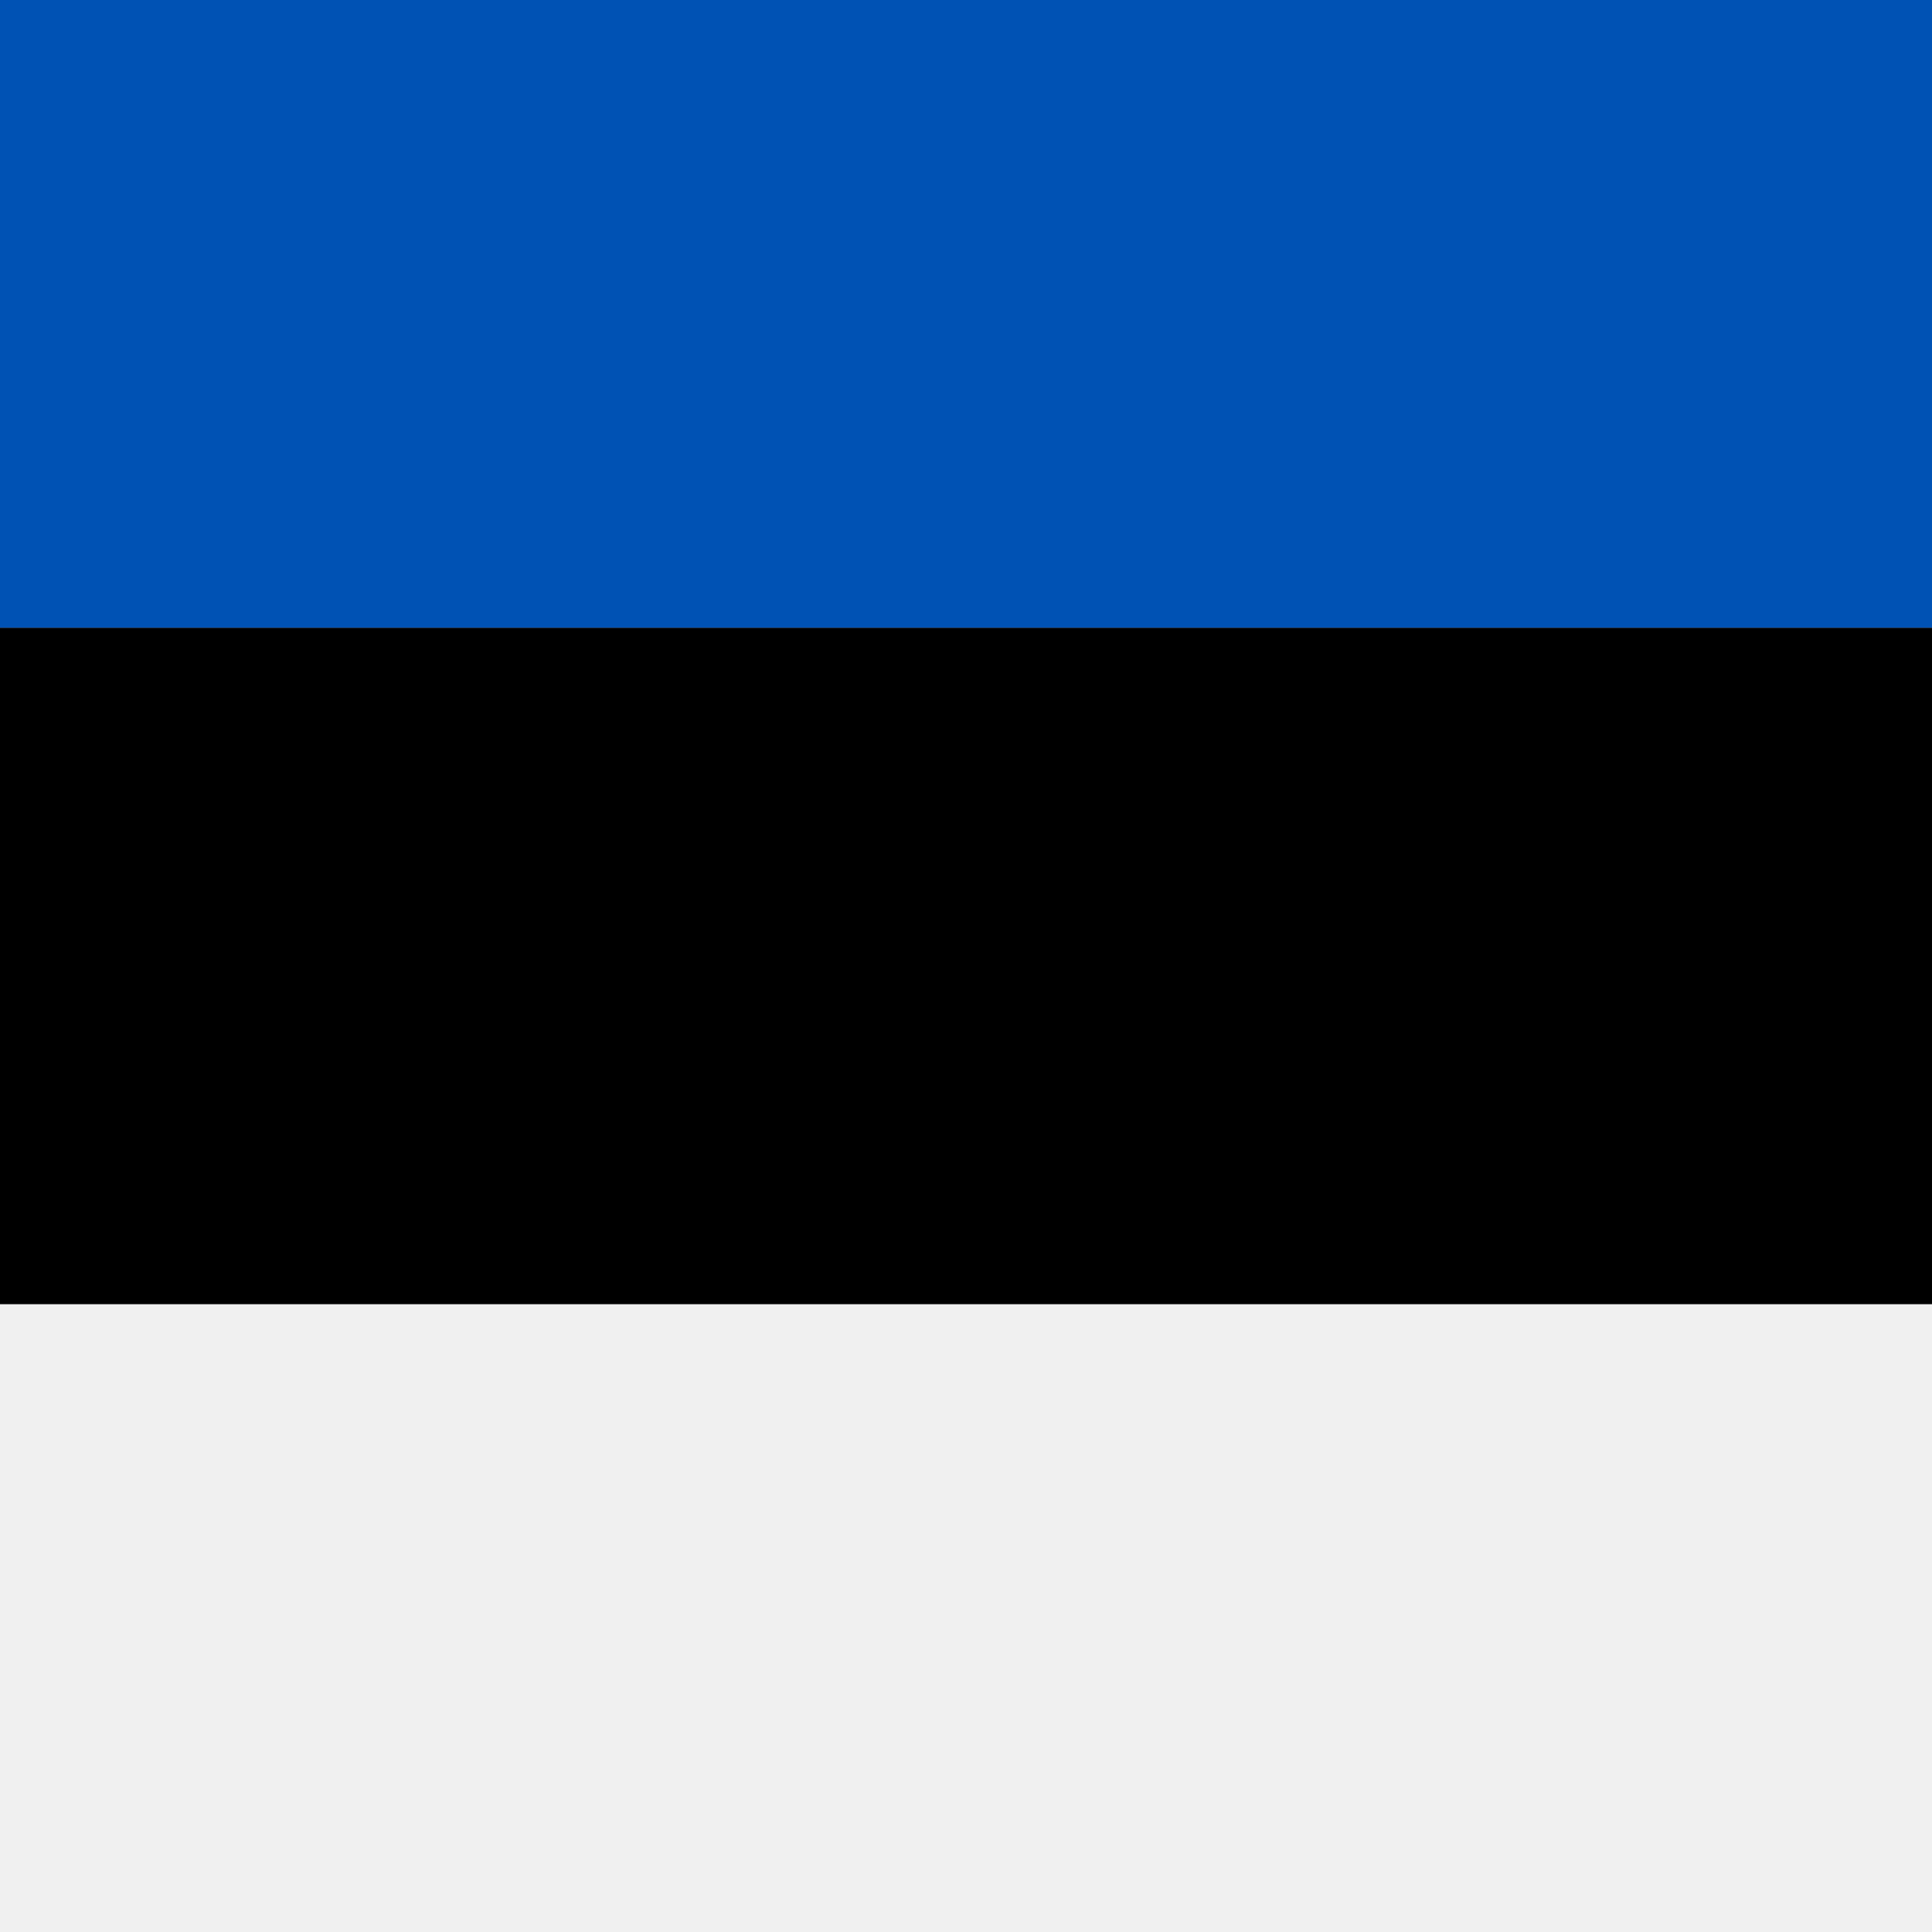
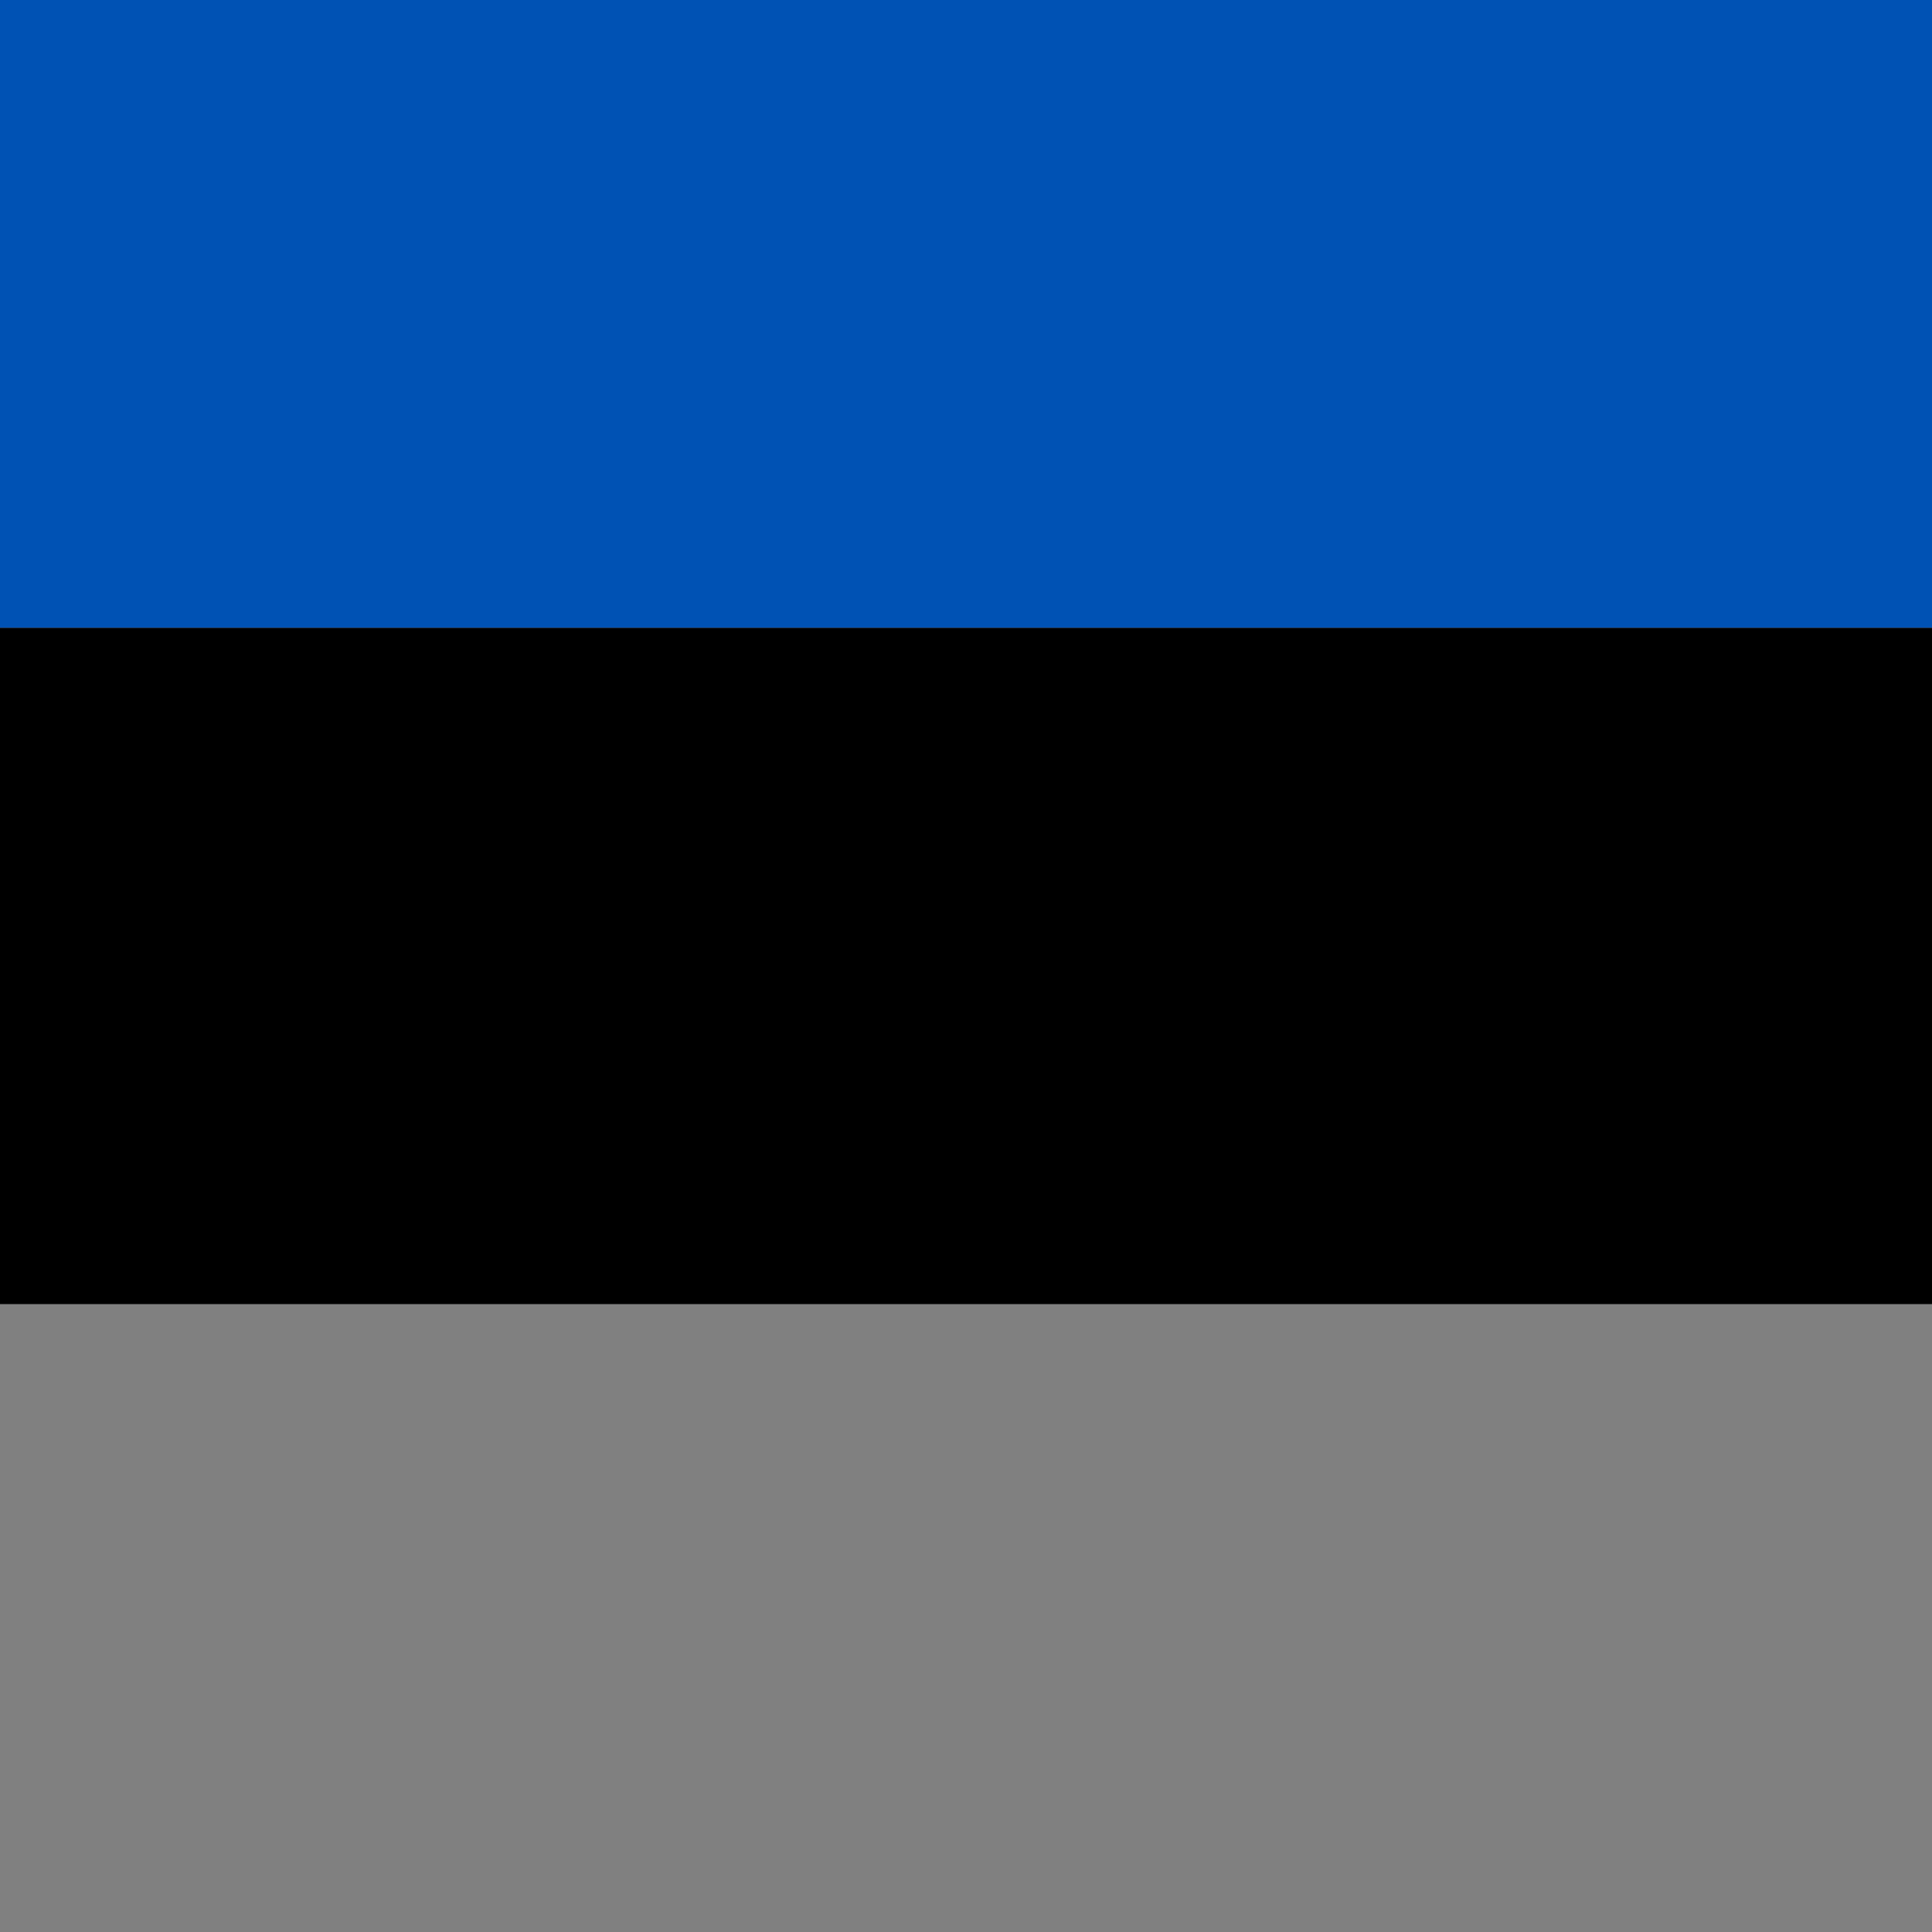
<svg xmlns="http://www.w3.org/2000/svg" width="40" height="40" viewBox="0 0 40 40" fill="none">
  <rect x="0" y="0" width="40" height="40" fill="#808080" stroke="none" />
  <rect width="40" height="13" fill="#0052B4" />
-   <rect y="27" width="40" height="13" fill="#F0F0F0" />
  <rect y="13" width="40" height="14" fill="black" />
</svg>